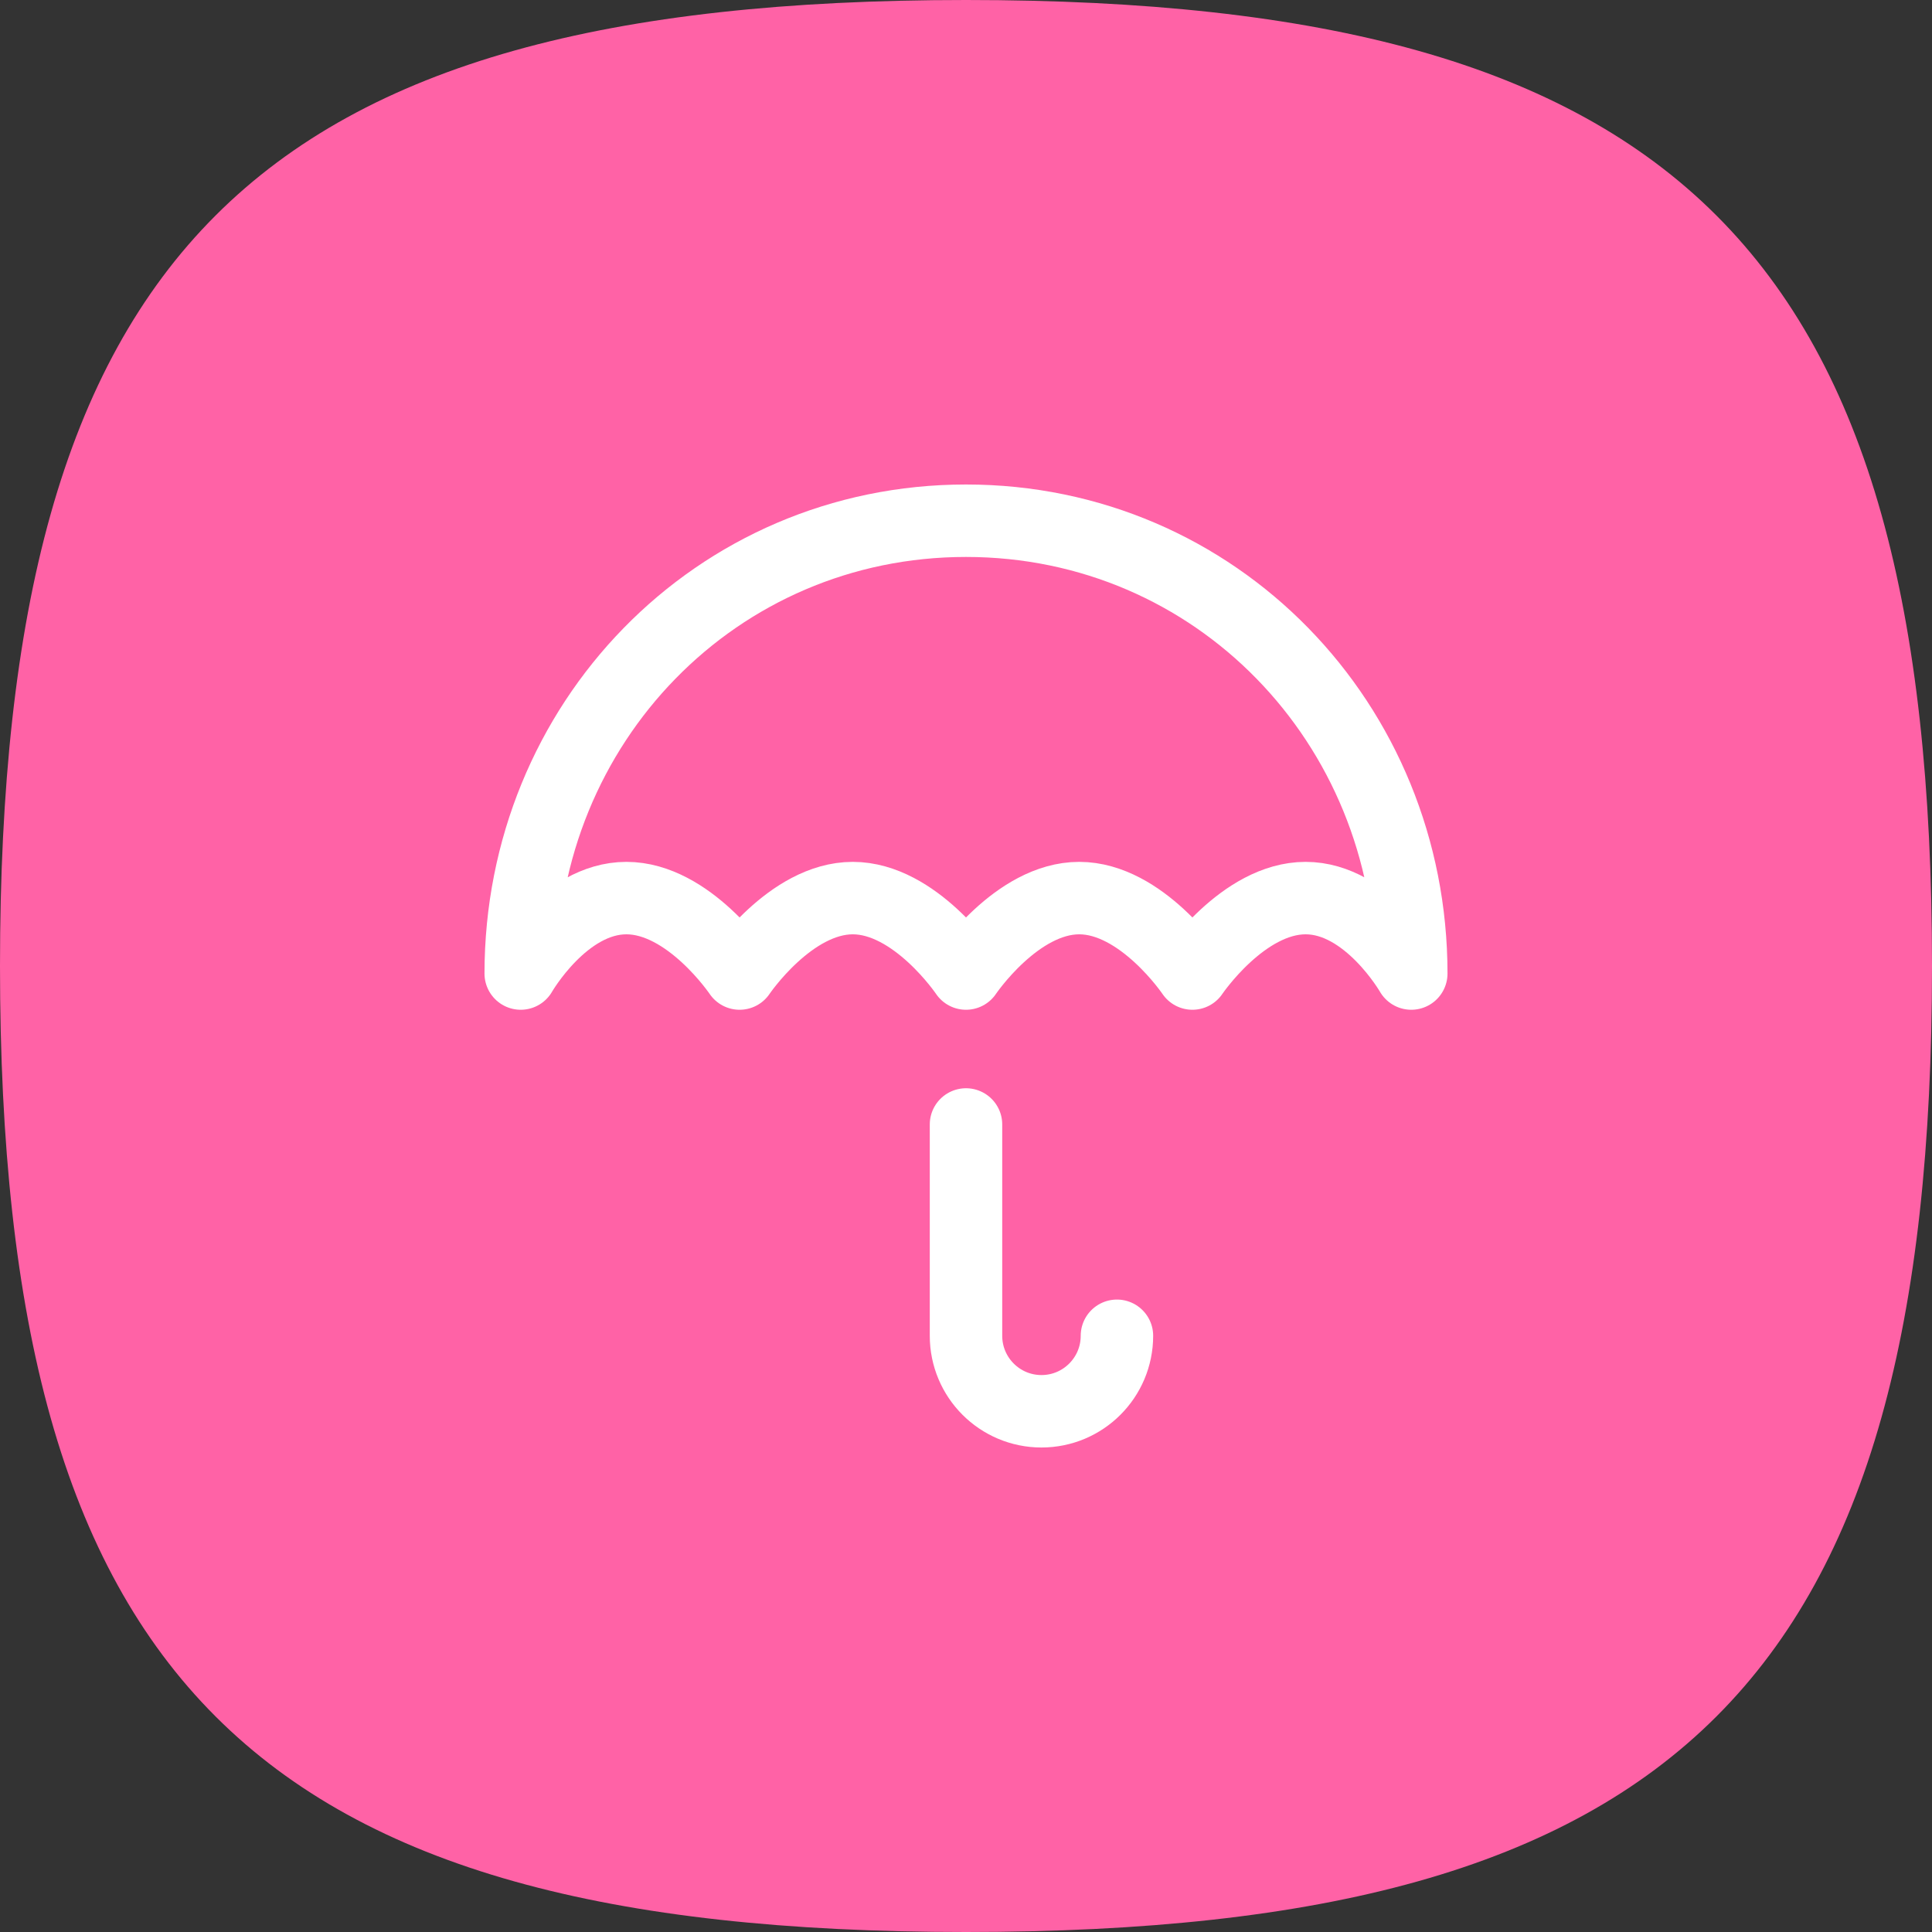
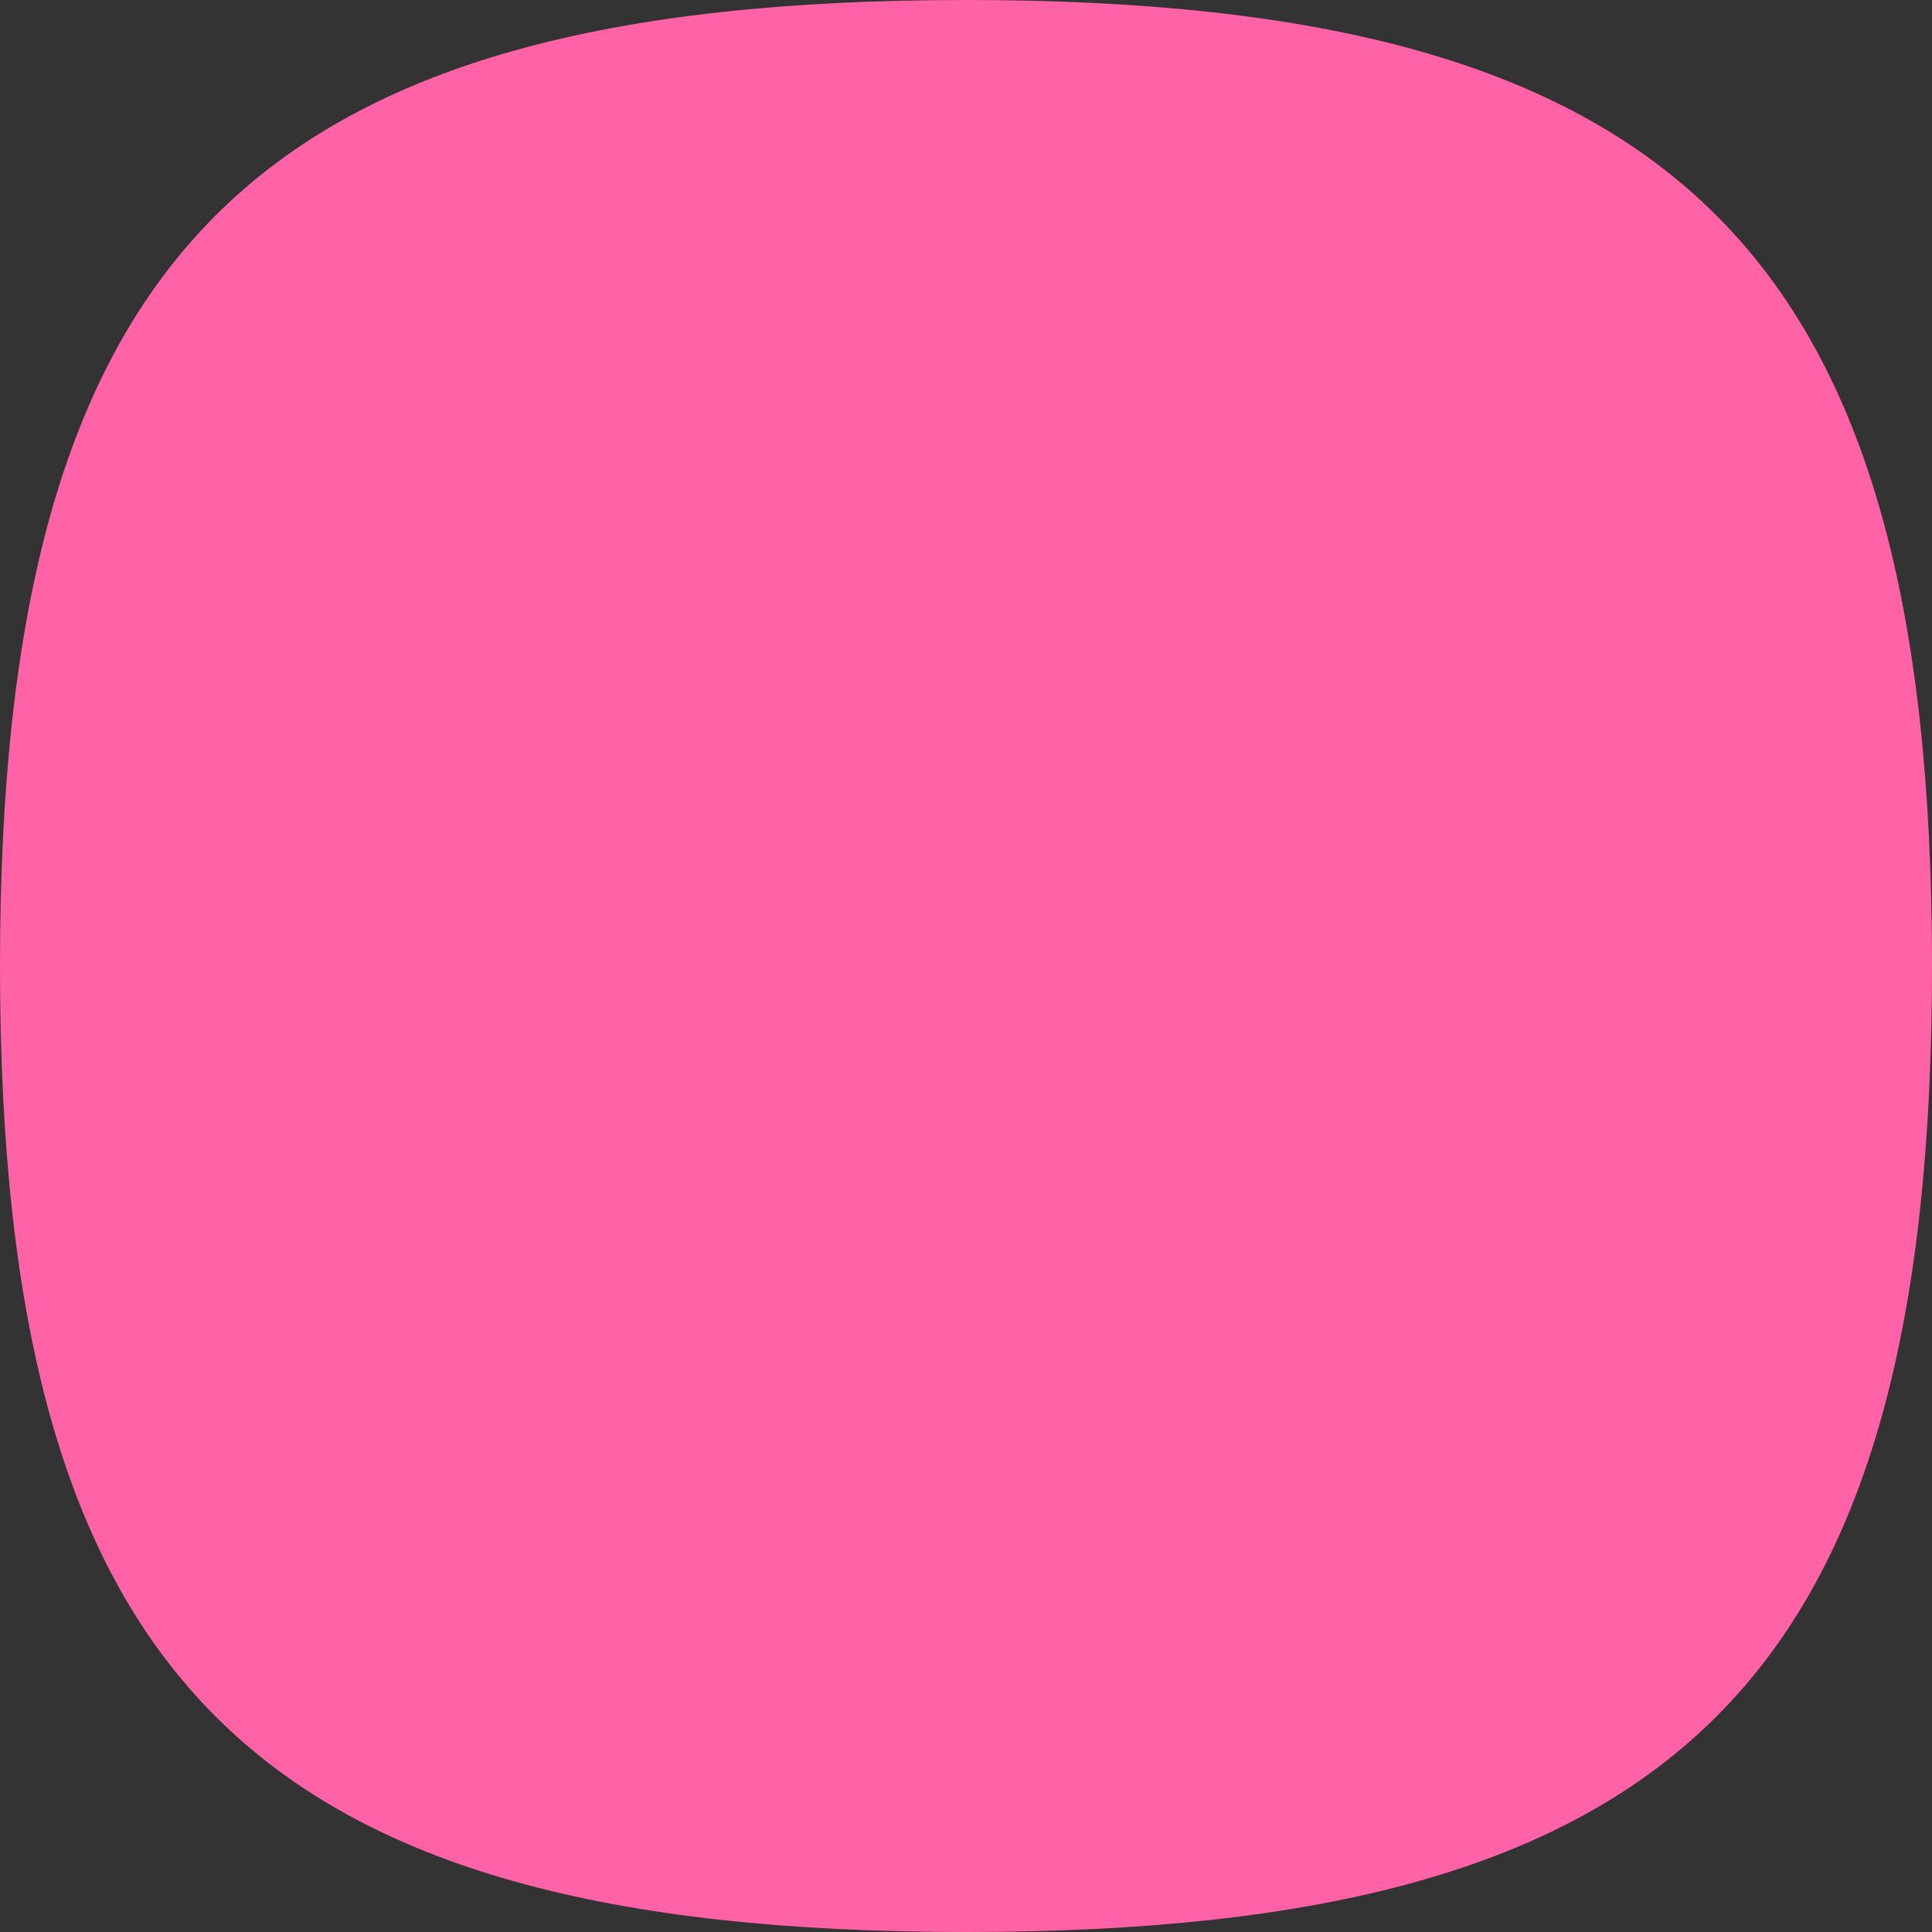
<svg xmlns="http://www.w3.org/2000/svg" width="80" height="80" viewBox="0 0 80 80" fill="none">
  <rect x="0" y="0" width="80" height="80" fill="#333333" stroke="none" />
  <path fill-rule="evenodd" clip-rule="evenodd" d="M40 0C10.467 0 0 10.465 0 40C0 69.531 10.467 80 40 80C69.533 80 80 69.531 80 40C80 10.465 69.533 0 40 0Z" fill="#FF62A6" />
  <g clip-path="url(#clip0_2003_27)">
-     <path d="M21.562 40.312C21.562 40.312 23.349 37.188 25.938 37.188C28.526 37.188 30.625 40.312 30.625 40.312C30.625 40.312 32.724 37.188 35.312 37.188C37.901 37.188 40 40.312 40 40.312C40 40.312 42.099 37.188 44.688 37.188C47.276 37.188 49.375 40.312 49.375 40.312C49.375 40.312 51.474 37.188 54.062 37.188C56.651 37.188 58.438 40.312 58.438 40.312C58.438 29.957 50.355 21.562 40 21.562C29.645 21.562 21.562 29.957 21.562 40.312Z" stroke="white" stroke-width="3" stroke-miterlimit="10" stroke-linecap="round" stroke-linejoin="round" />
-     <path d="M46.25 55.312C46.25 57.038 44.851 58.438 43.125 58.438C41.399 58.438 40 57.038 40 55.312V46.562" stroke="white" stroke-width="3" stroke-miterlimit="10" stroke-linecap="round" stroke-linejoin="round" />
-   </g>
+     </g>
  <defs>
    <clipPath id="clip0_2003_27">
      <rect width="40" height="40" fill="white" transform="translate(20 20)" />
    </clipPath>
  </defs>
</svg>